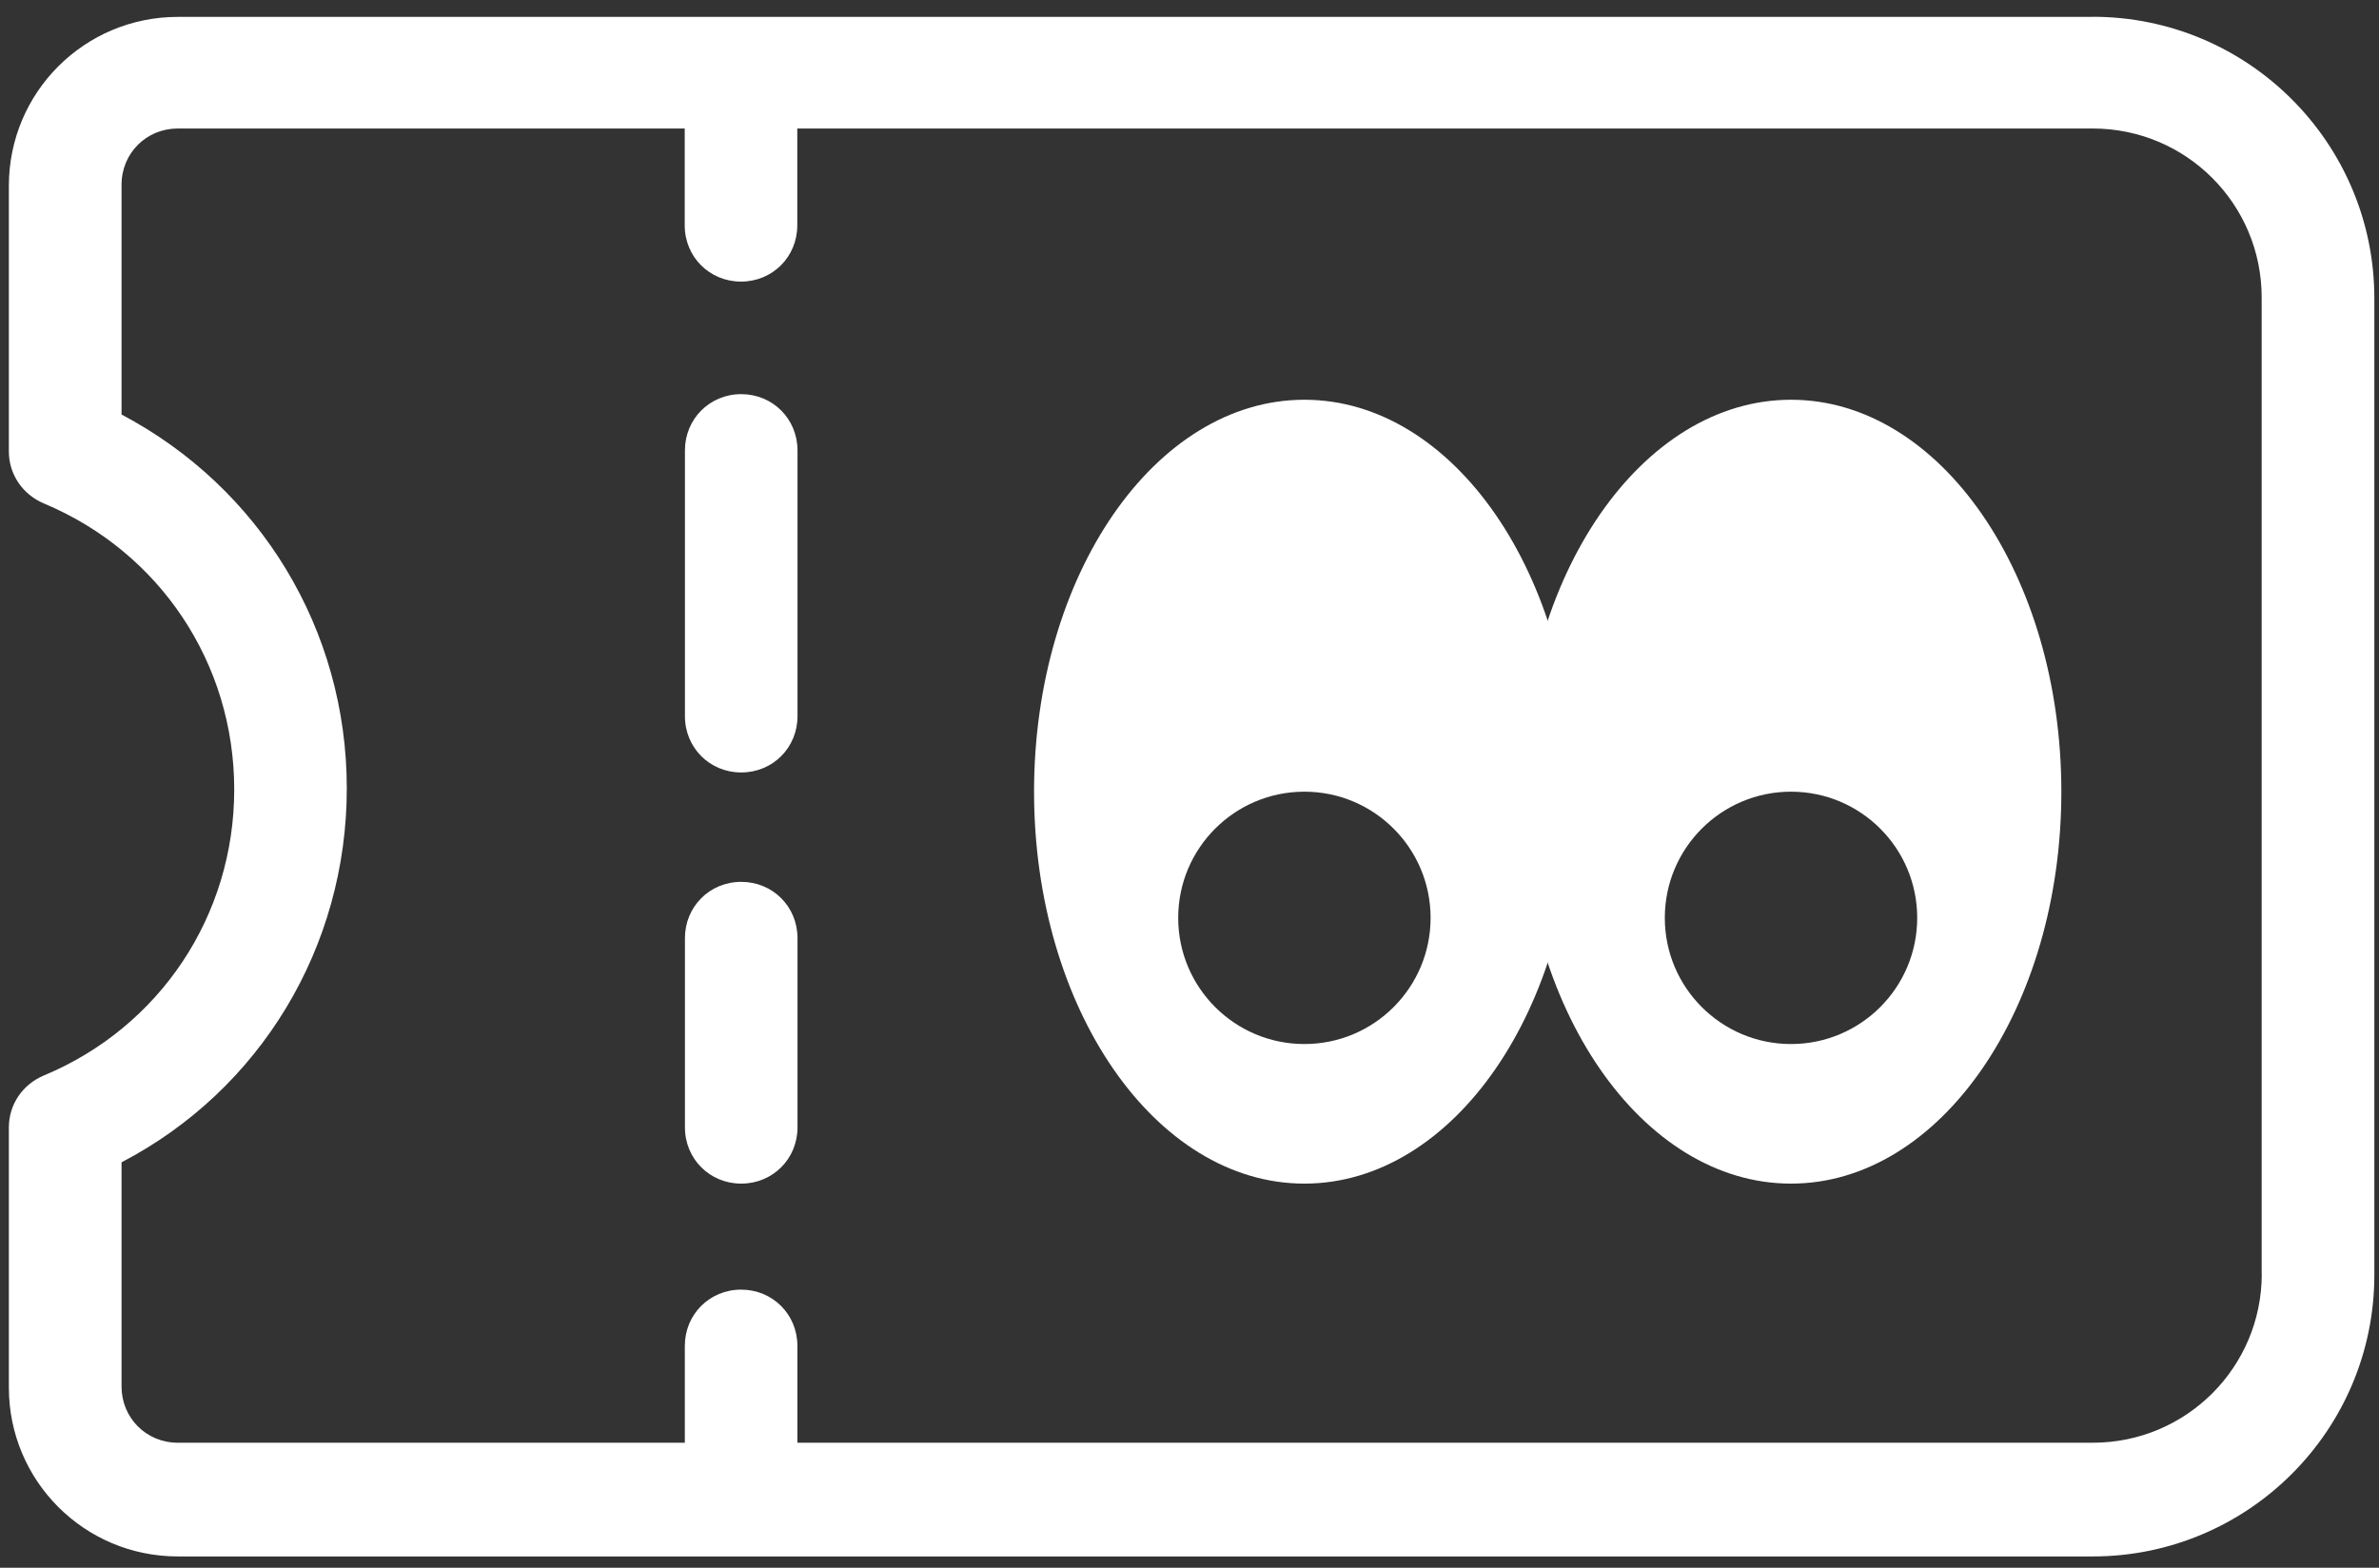
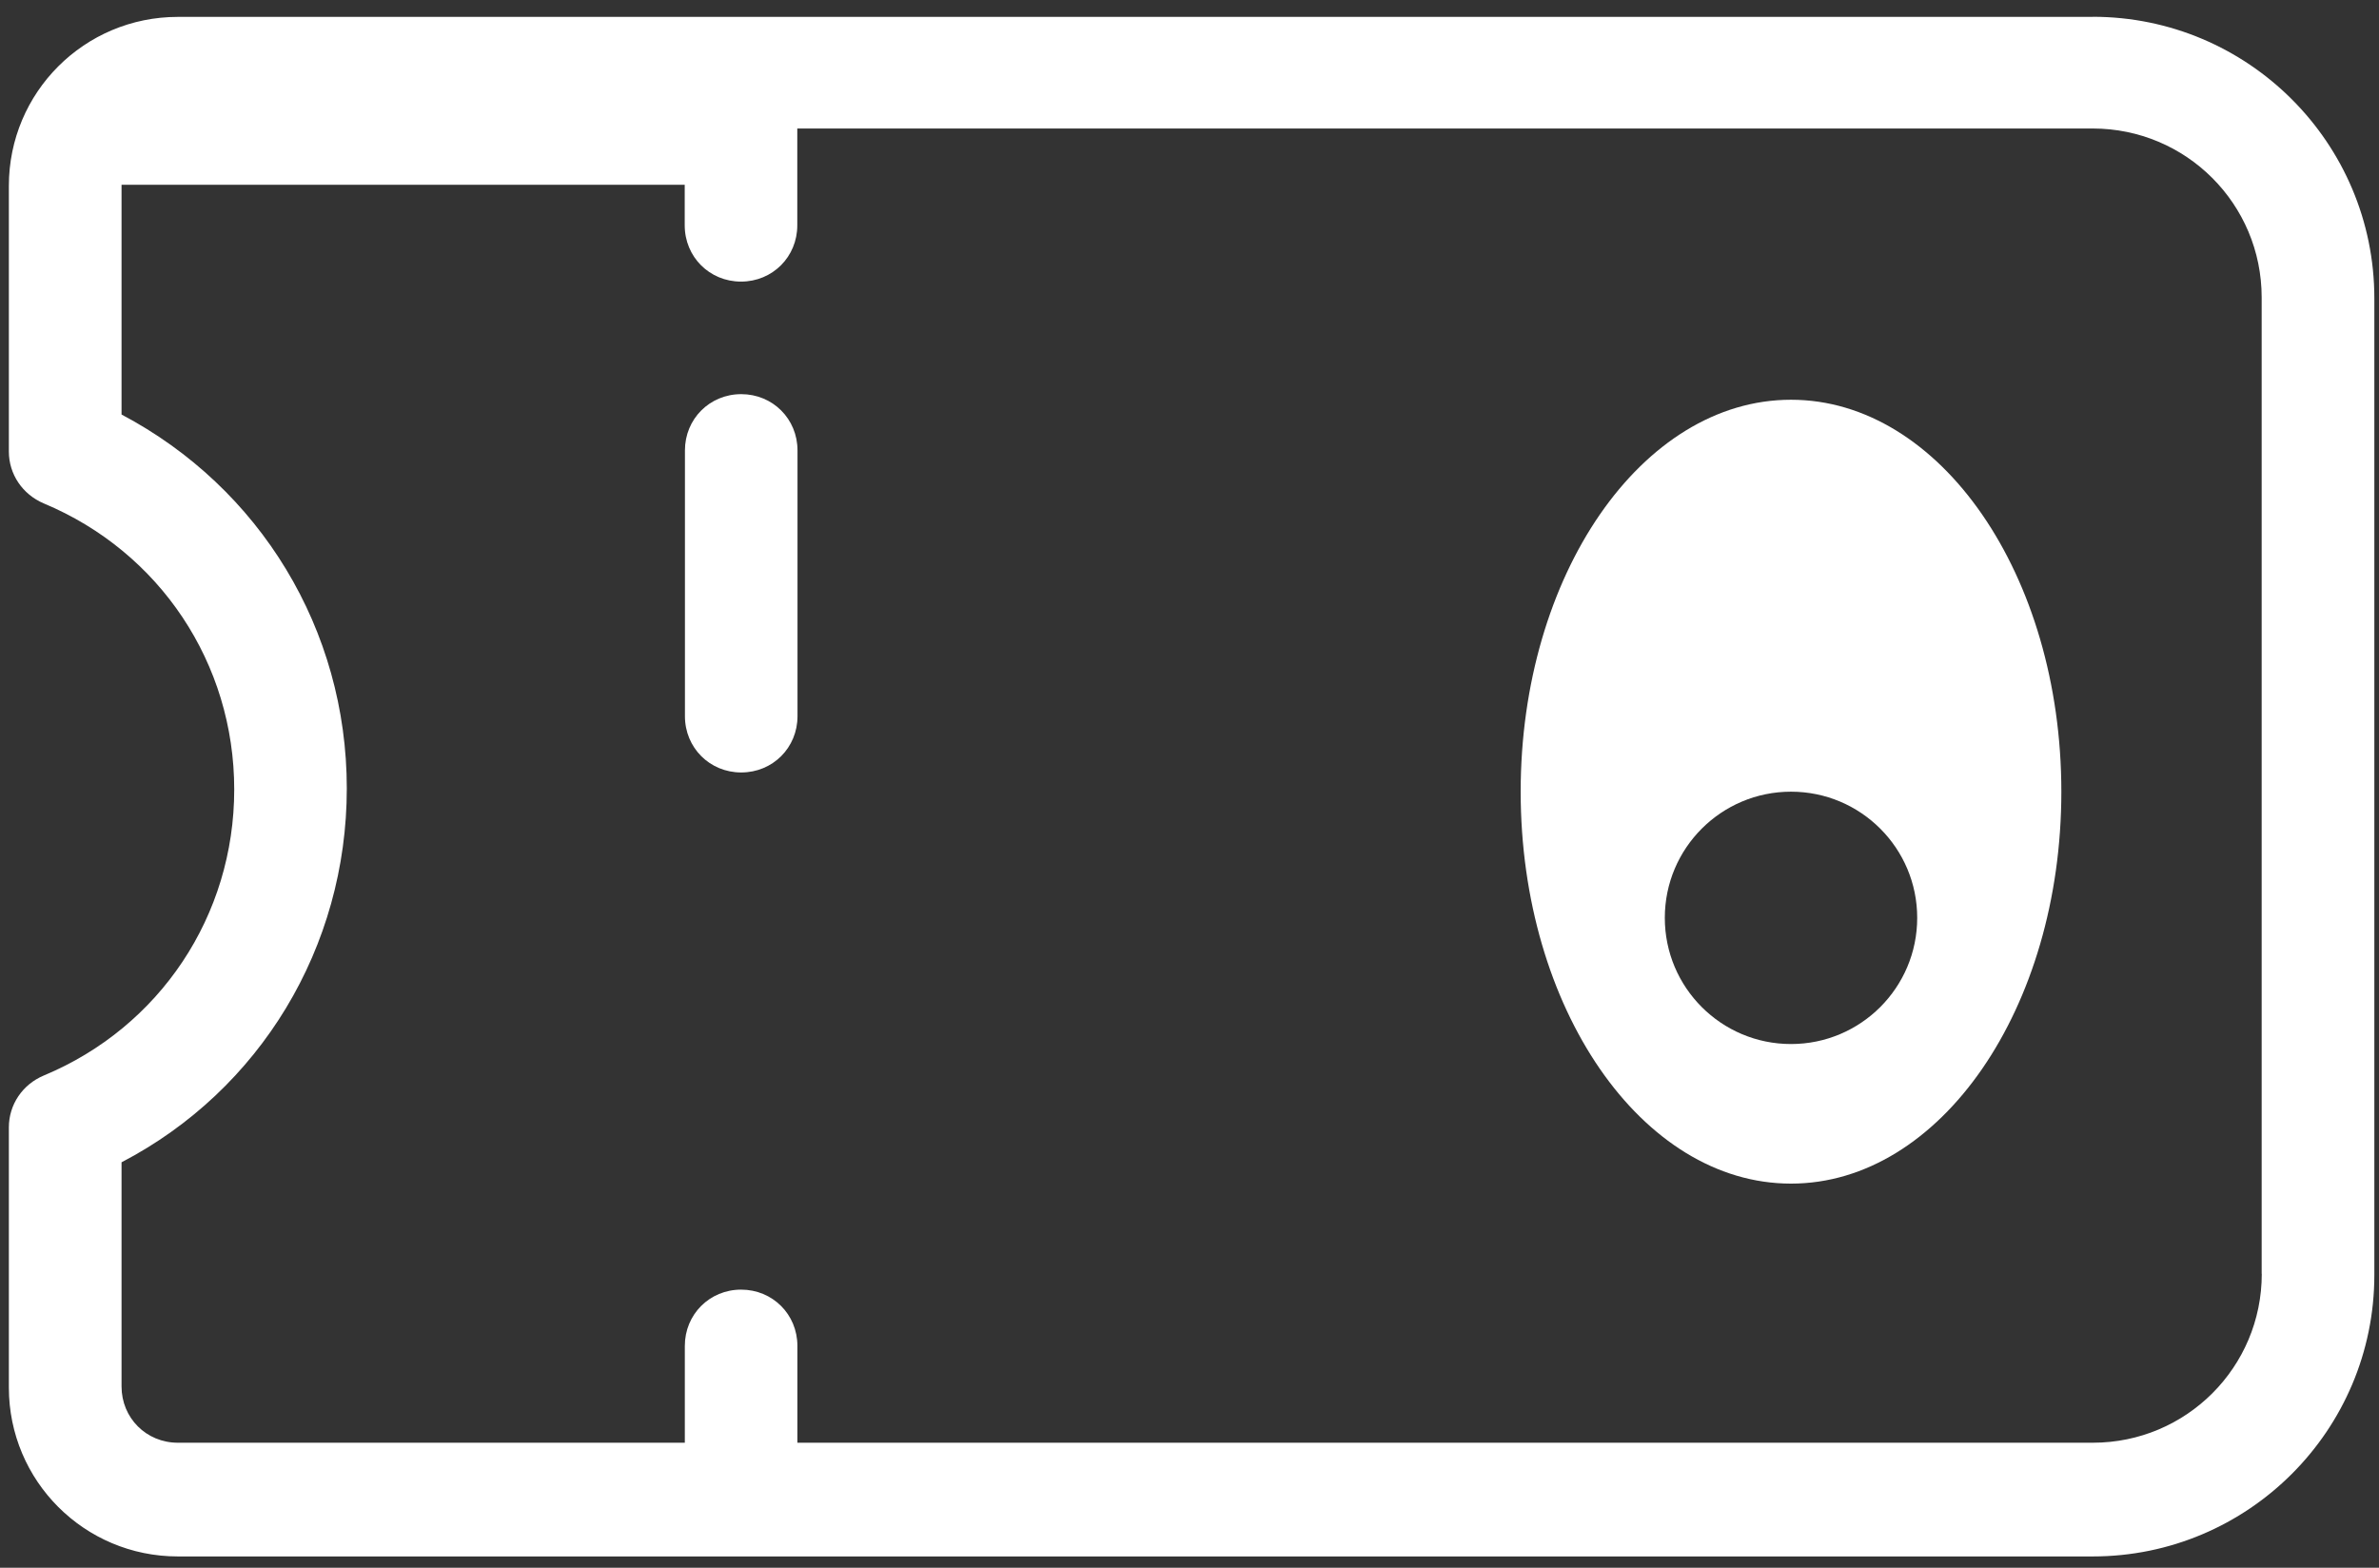
<svg xmlns="http://www.w3.org/2000/svg" width="88" height="58" viewBox="0 0 88 58" fill="none">
  <rect x="0" y="0" width="88" height="58" fill="#333333" stroke="none" />
-   <path d="M77.414 0.625H6.578C3.121 0.625 0.328 3.418 0.328 6.875V16.707C0.328 17.539 0.828 18.289 1.621 18.625C5.914 20.418 8.664 24.543 8.664 29.207C8.664 33.875 5.914 38 1.621 39.789C0.828 40.121 0.328 40.871 0.328 41.707V51.332C0.328 54.789 3.121 57.582 6.578 57.582H77.41C83.16 57.582 87.828 52.914 87.828 47.164V11.039C87.828 5.289 83.16 0.621 77.41 0.621L77.414 0.625ZM83.664 47.125C83.664 50.582 80.871 53.375 77.414 53.375H29.496V49.793C29.496 48.625 28.578 47.711 27.414 47.711C26.246 47.711 25.332 48.629 25.332 49.793V53.375H6.578C5.41 53.375 4.496 52.457 4.496 51.293V43C9.621 40.332 12.828 35.043 12.828 29.168C12.828 23.293 9.621 18.043 4.496 15.336V6.836C4.496 5.668 5.414 4.754 6.578 4.754H25.328V8.336C25.328 9.504 26.246 10.418 27.41 10.418C28.578 10.418 29.492 9.5 29.492 8.336V4.754H77.41C80.867 4.754 83.66 7.547 83.66 11.004V47.129L83.664 47.125Z" fill="white" />
-   <path d="M27.418 32.625C26.25 32.625 25.336 33.543 25.336 34.707V41.707C25.336 42.875 26.254 43.789 27.418 43.789C28.586 43.789 29.5 42.871 29.5 41.707V34.707C29.5 33.539 28.582 32.625 27.418 32.625Z" fill="white" />
+   <path d="M77.414 0.625H6.578C3.121 0.625 0.328 3.418 0.328 6.875V16.707C0.328 17.539 0.828 18.289 1.621 18.625C5.914 20.418 8.664 24.543 8.664 29.207C8.664 33.875 5.914 38 1.621 39.789C0.828 40.121 0.328 40.871 0.328 41.707V51.332C0.328 54.789 3.121 57.582 6.578 57.582H77.41C83.16 57.582 87.828 52.914 87.828 47.164V11.039C87.828 5.289 83.16 0.621 77.41 0.621L77.414 0.625ZM83.664 47.125C83.664 50.582 80.871 53.375 77.414 53.375H29.496V49.793C29.496 48.625 28.578 47.711 27.414 47.711C26.246 47.711 25.332 48.629 25.332 49.793V53.375H6.578C5.41 53.375 4.496 52.457 4.496 51.293V43C9.621 40.332 12.828 35.043 12.828 29.168C12.828 23.293 9.621 18.043 4.496 15.336V6.836H25.328V8.336C25.328 9.504 26.246 10.418 27.41 10.418C28.578 10.418 29.492 9.5 29.492 8.336V4.754H77.41C80.867 4.754 83.66 7.547 83.66 11.004V47.129L83.664 47.125Z" fill="white" />
  <path d="M27.418 14.582C26.25 14.582 25.336 15.5 25.336 16.664V26.496C25.336 27.664 26.254 28.578 27.418 28.578C28.586 28.578 29.5 27.66 29.5 26.496V16.664C29.5 15.496 28.582 14.582 27.418 14.582Z" fill="white" />
-   <path fill-rule="evenodd" clip-rule="evenodd" d="M48.25 43.789C53.773 43.789 58.25 37.297 58.25 29.289C58.25 21.281 53.773 14.789 48.25 14.789C42.727 14.789 38.25 21.281 38.25 29.289C38.25 37.297 42.727 43.789 48.25 43.789ZM48.25 38.625C50.828 38.625 52.918 36.535 52.918 33.957C52.918 31.379 50.828 29.289 48.25 29.289C45.672 29.289 43.582 31.379 43.582 33.957C43.582 36.535 45.672 38.625 48.25 38.625Z" fill="white" />
  <path fill-rule="evenodd" clip-rule="evenodd" d="M66.25 43.789C71.773 43.789 76.25 37.297 76.25 29.289C76.25 21.281 71.773 14.789 66.25 14.789C60.727 14.789 56.25 21.281 56.25 29.289C56.25 37.297 60.727 43.789 66.25 43.789ZM66.25 38.625C68.828 38.625 70.918 36.535 70.918 33.957C70.918 31.379 68.828 29.289 66.25 29.289C63.672 29.289 61.582 31.379 61.582 33.957C61.582 36.535 63.672 38.625 66.25 38.625Z" fill="white" />
</svg>